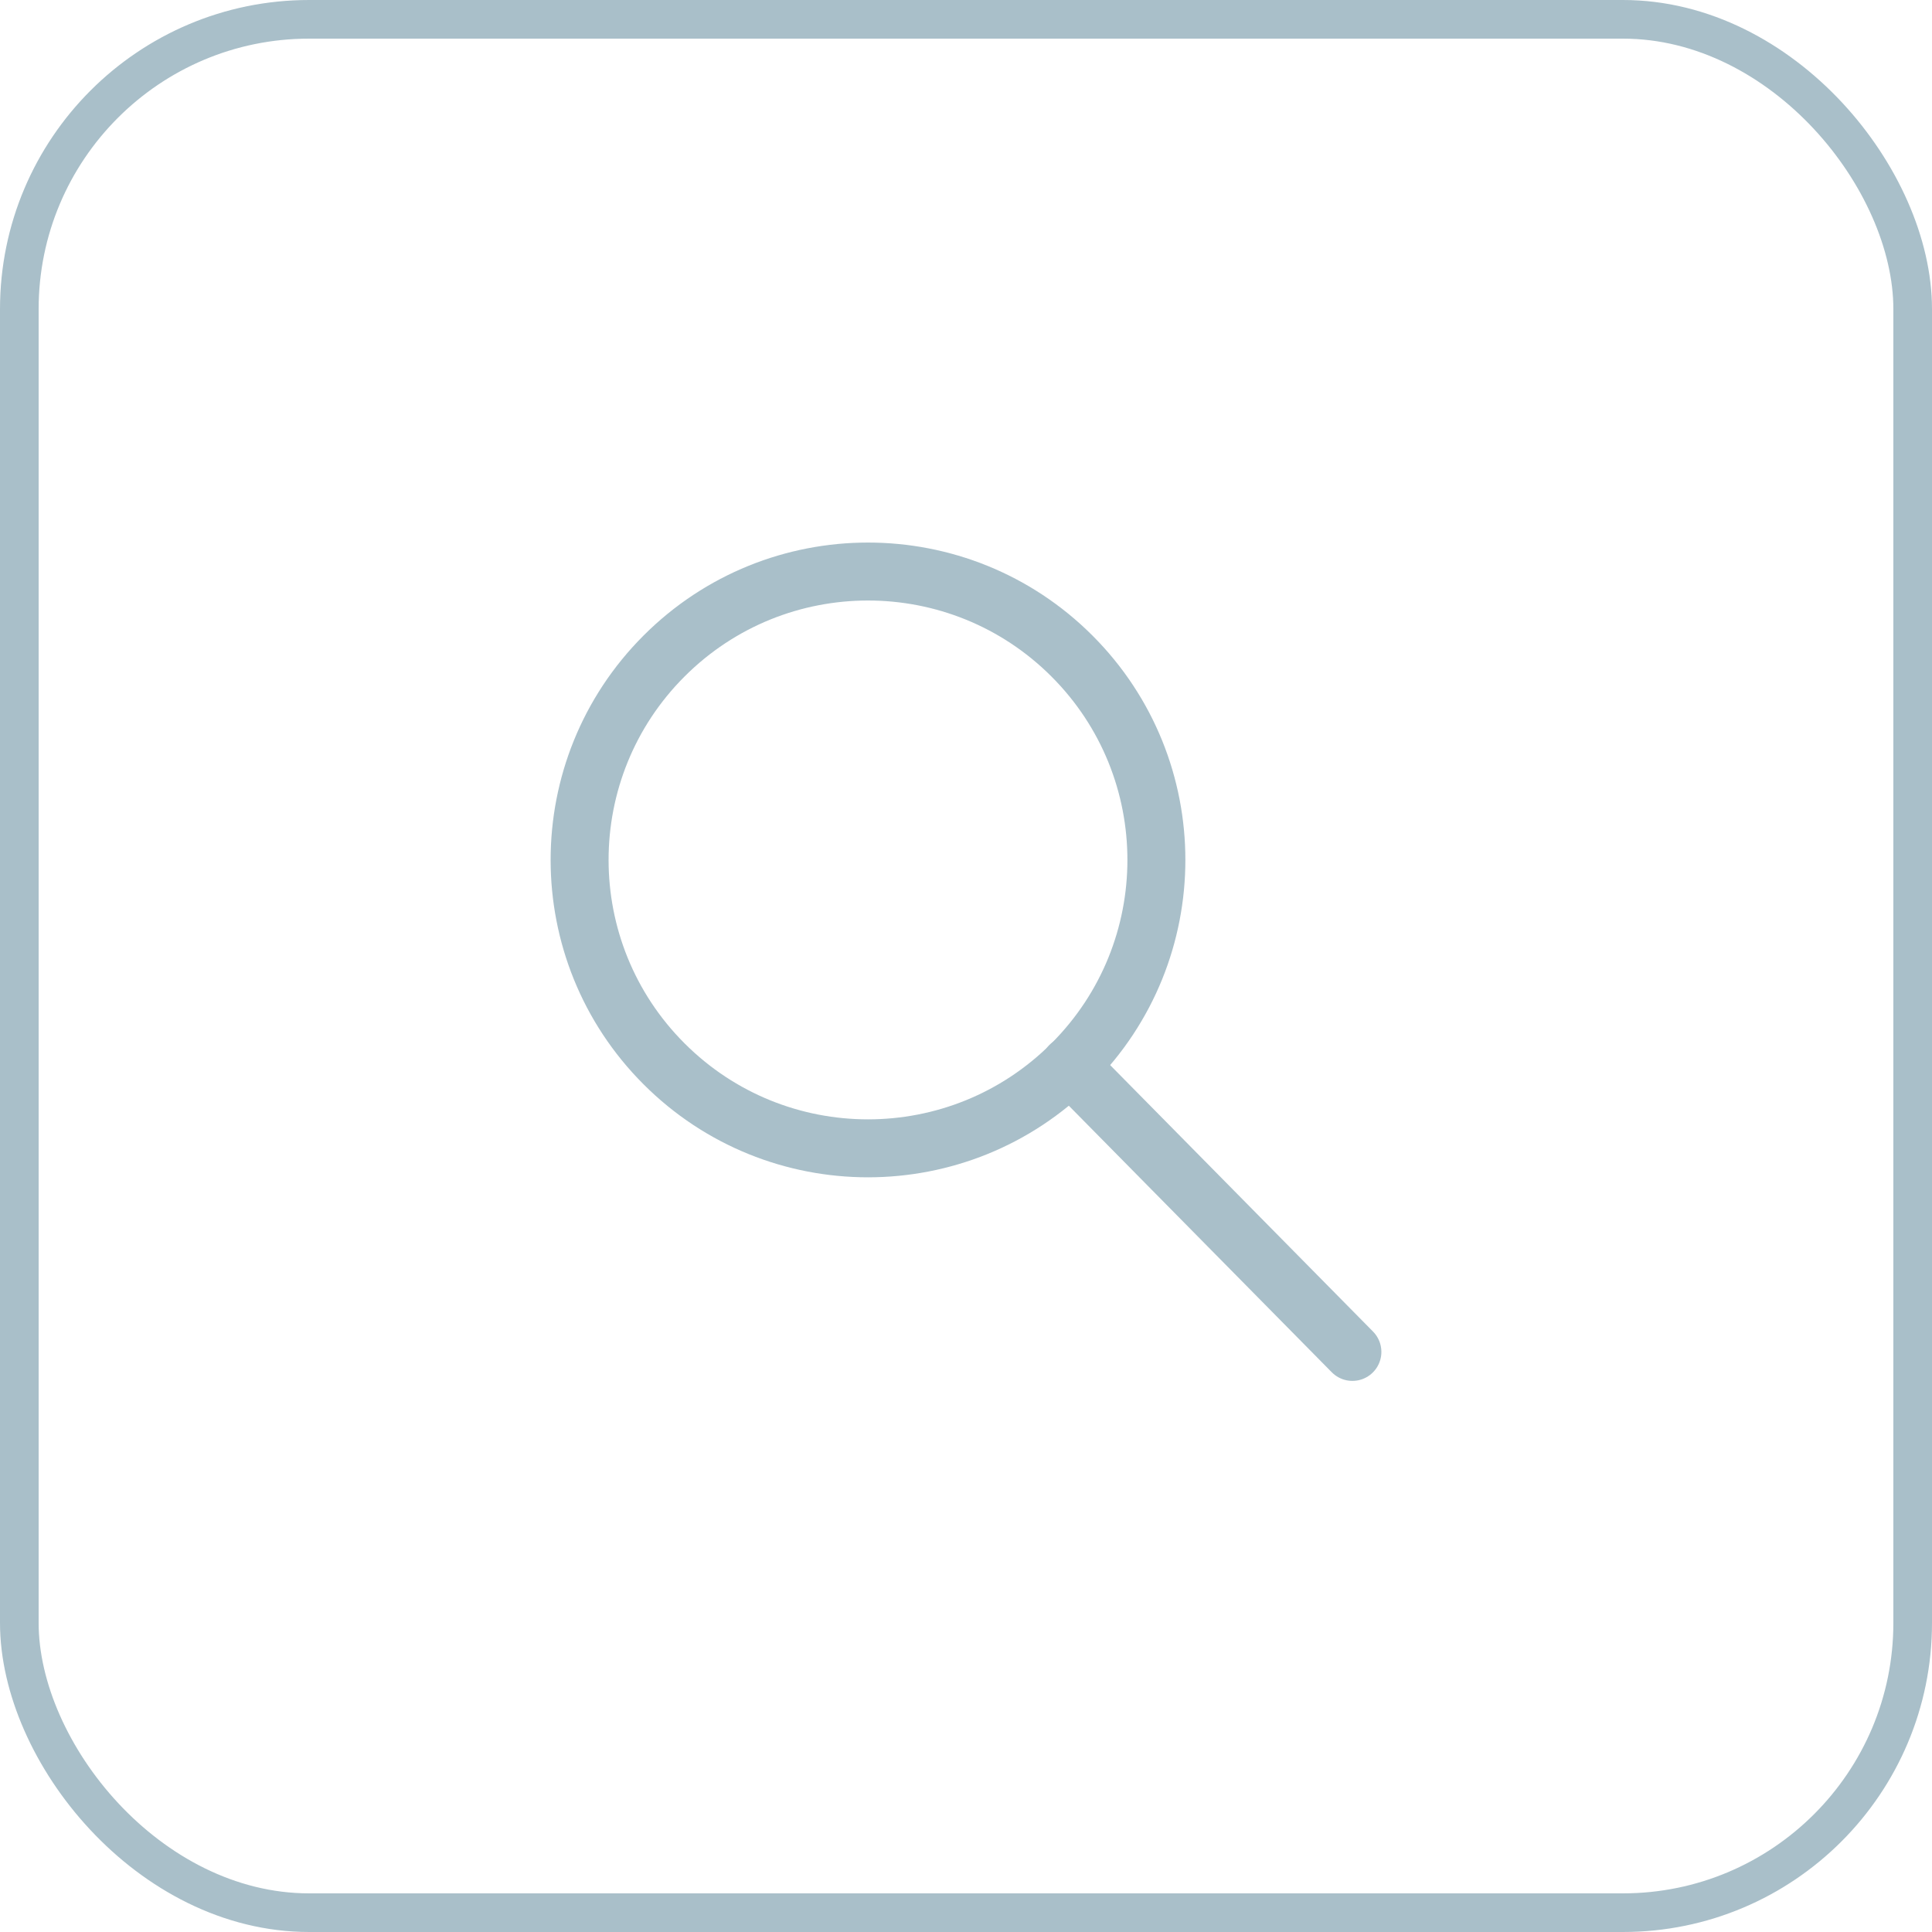
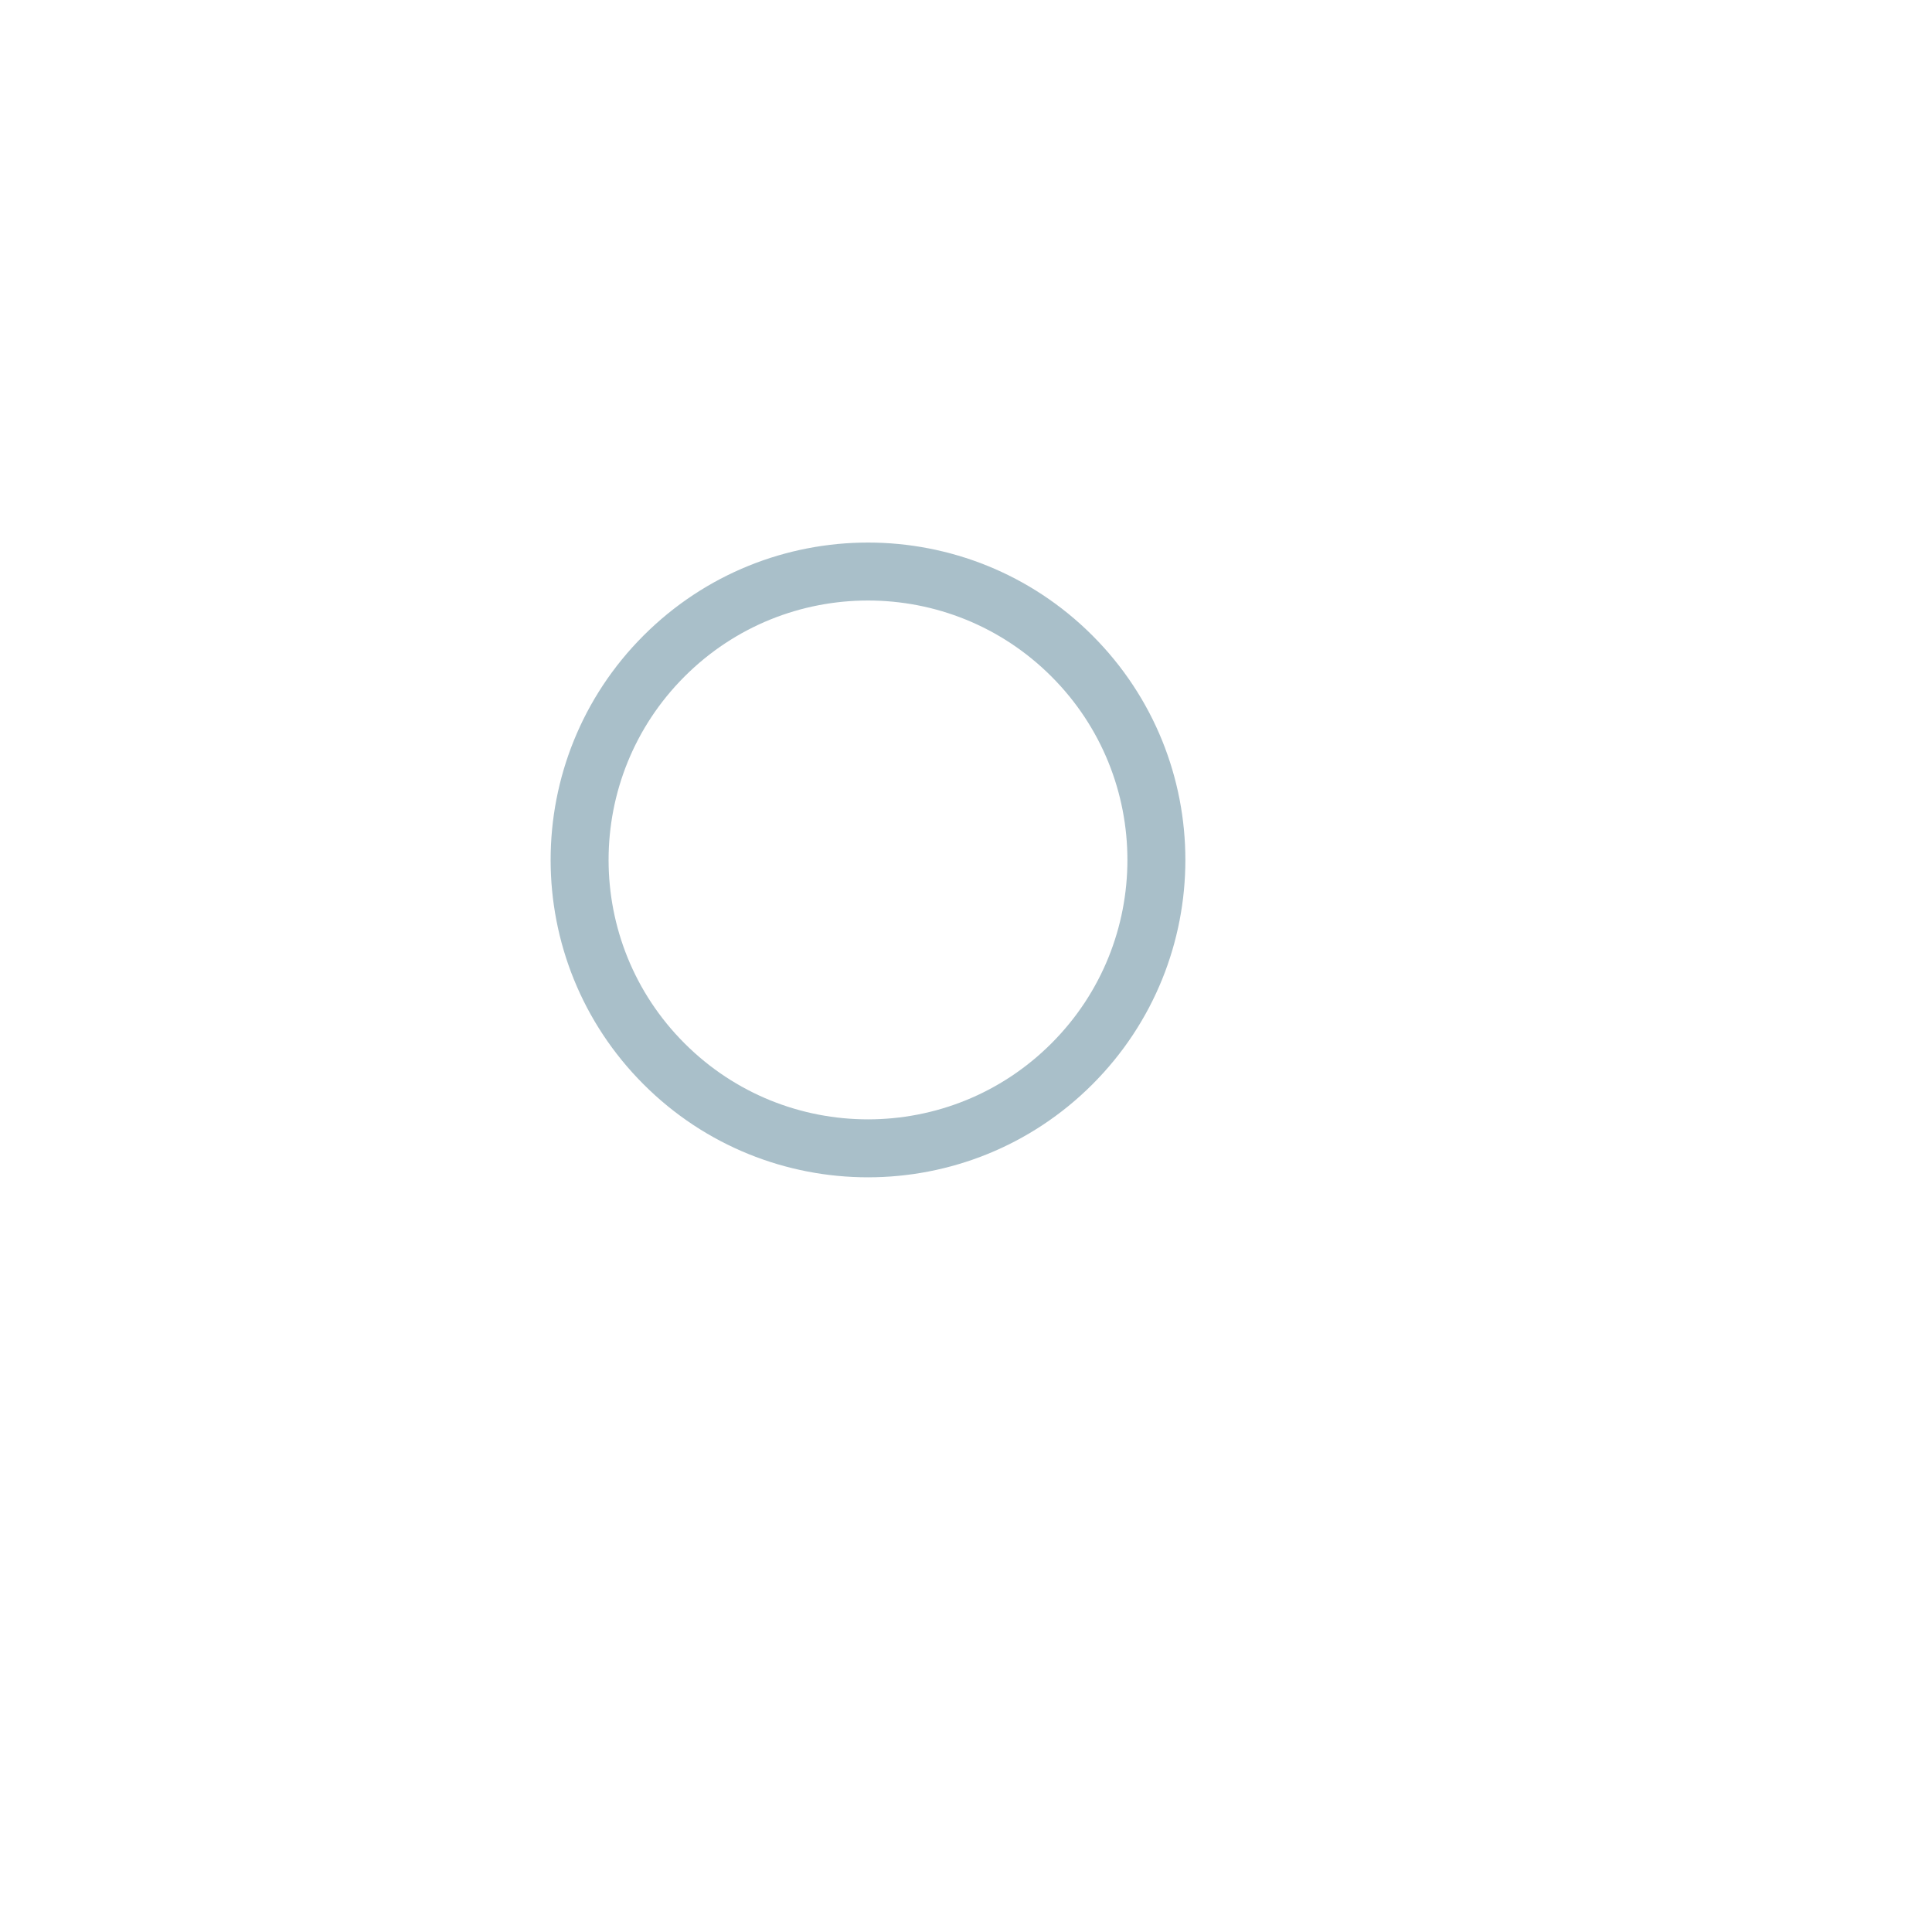
<svg xmlns="http://www.w3.org/2000/svg" width="100" height="100" viewBox="0 0 100 100" fill="none">
  <g opacity="0.7">
-     <rect x="1" y="1" width="98" height="98" rx="15" stroke="#85A4B2" stroke-width="2" />
    <path d="M55.483 33.955C61.312 39.784 61.312 49.236 55.483 55.065C49.653 60.895 40.202 60.895 34.372 55.065C28.543 49.236 28.543 39.784 34.372 33.955C40.202 28.125 49.653 28.125 55.483 33.955Z" stroke="#85A4B2" stroke-width="3" stroke-linecap="round" stroke-linejoin="round" />
-     <path d="M55.375 55.15L70 69.975" stroke="#85A4B2" stroke-width="3" stroke-linecap="round" stroke-linejoin="round" />
  </g>
</svg>